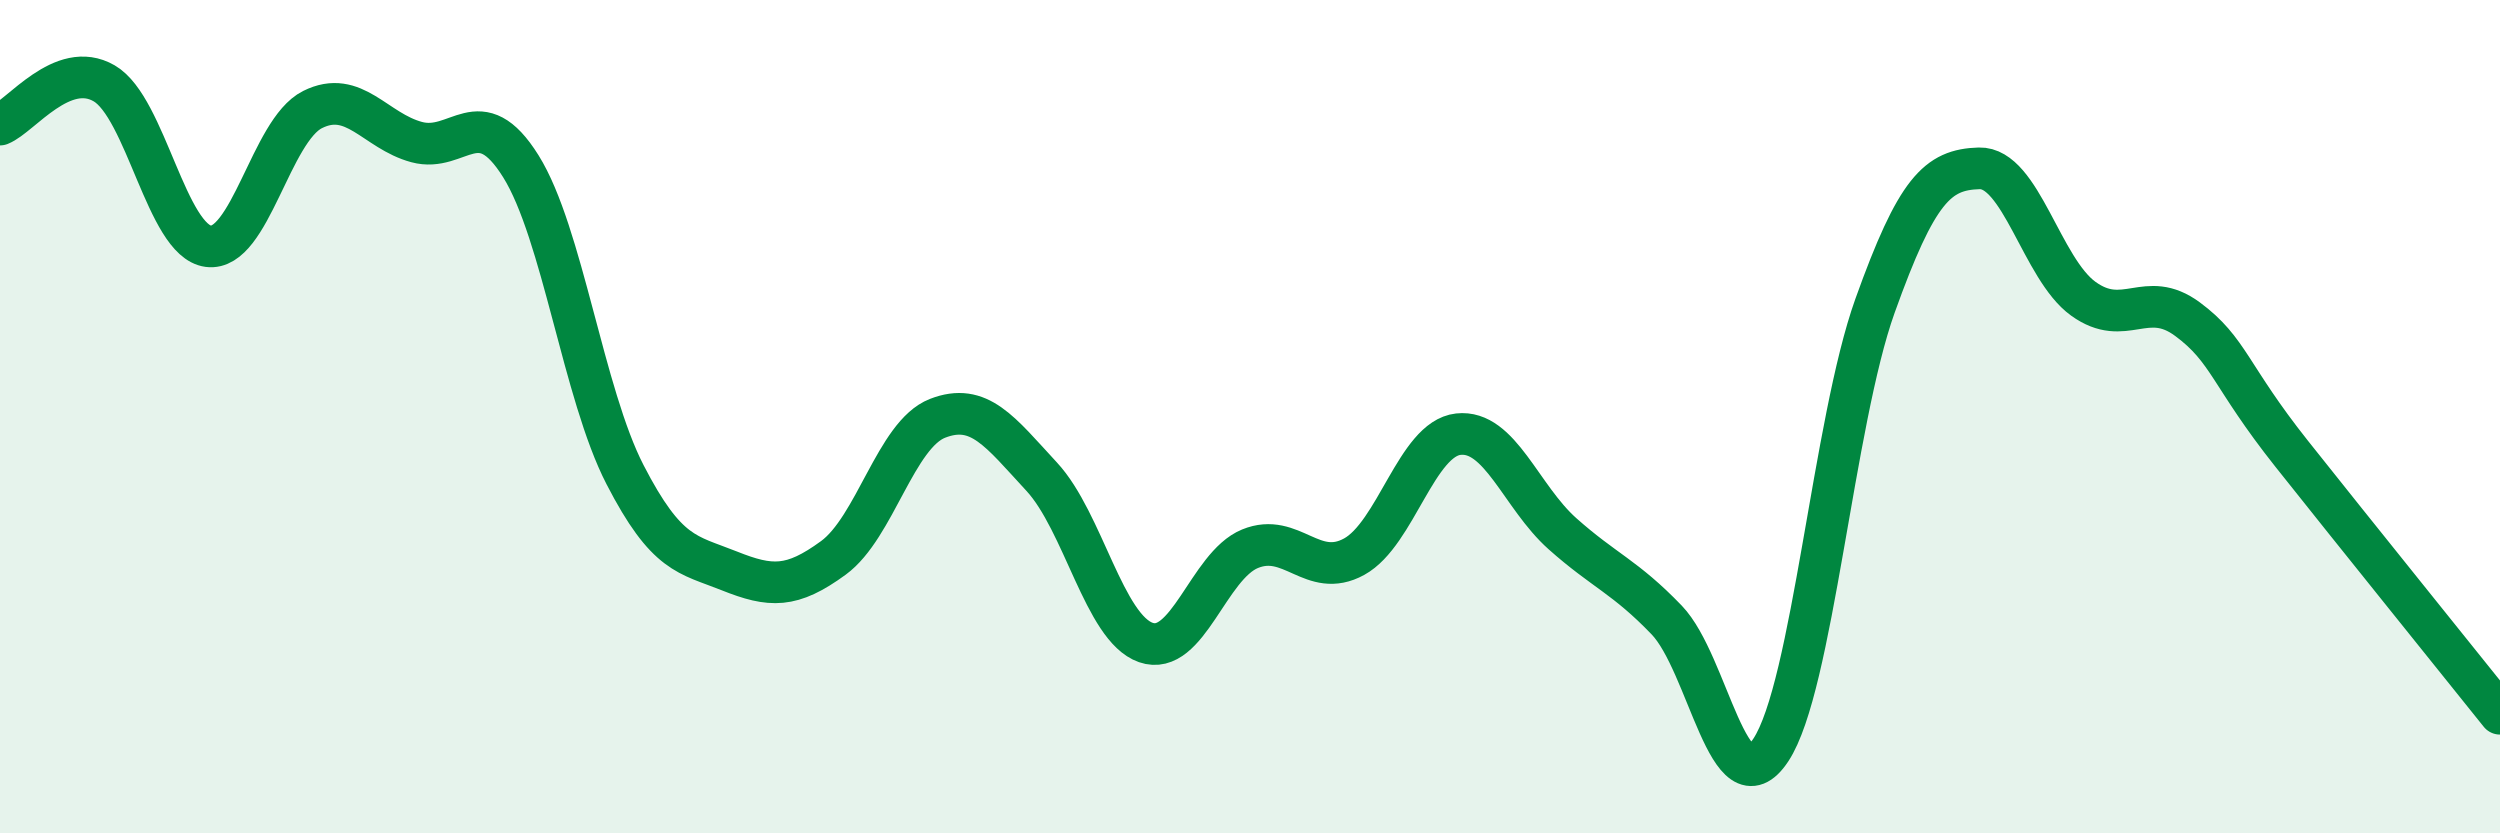
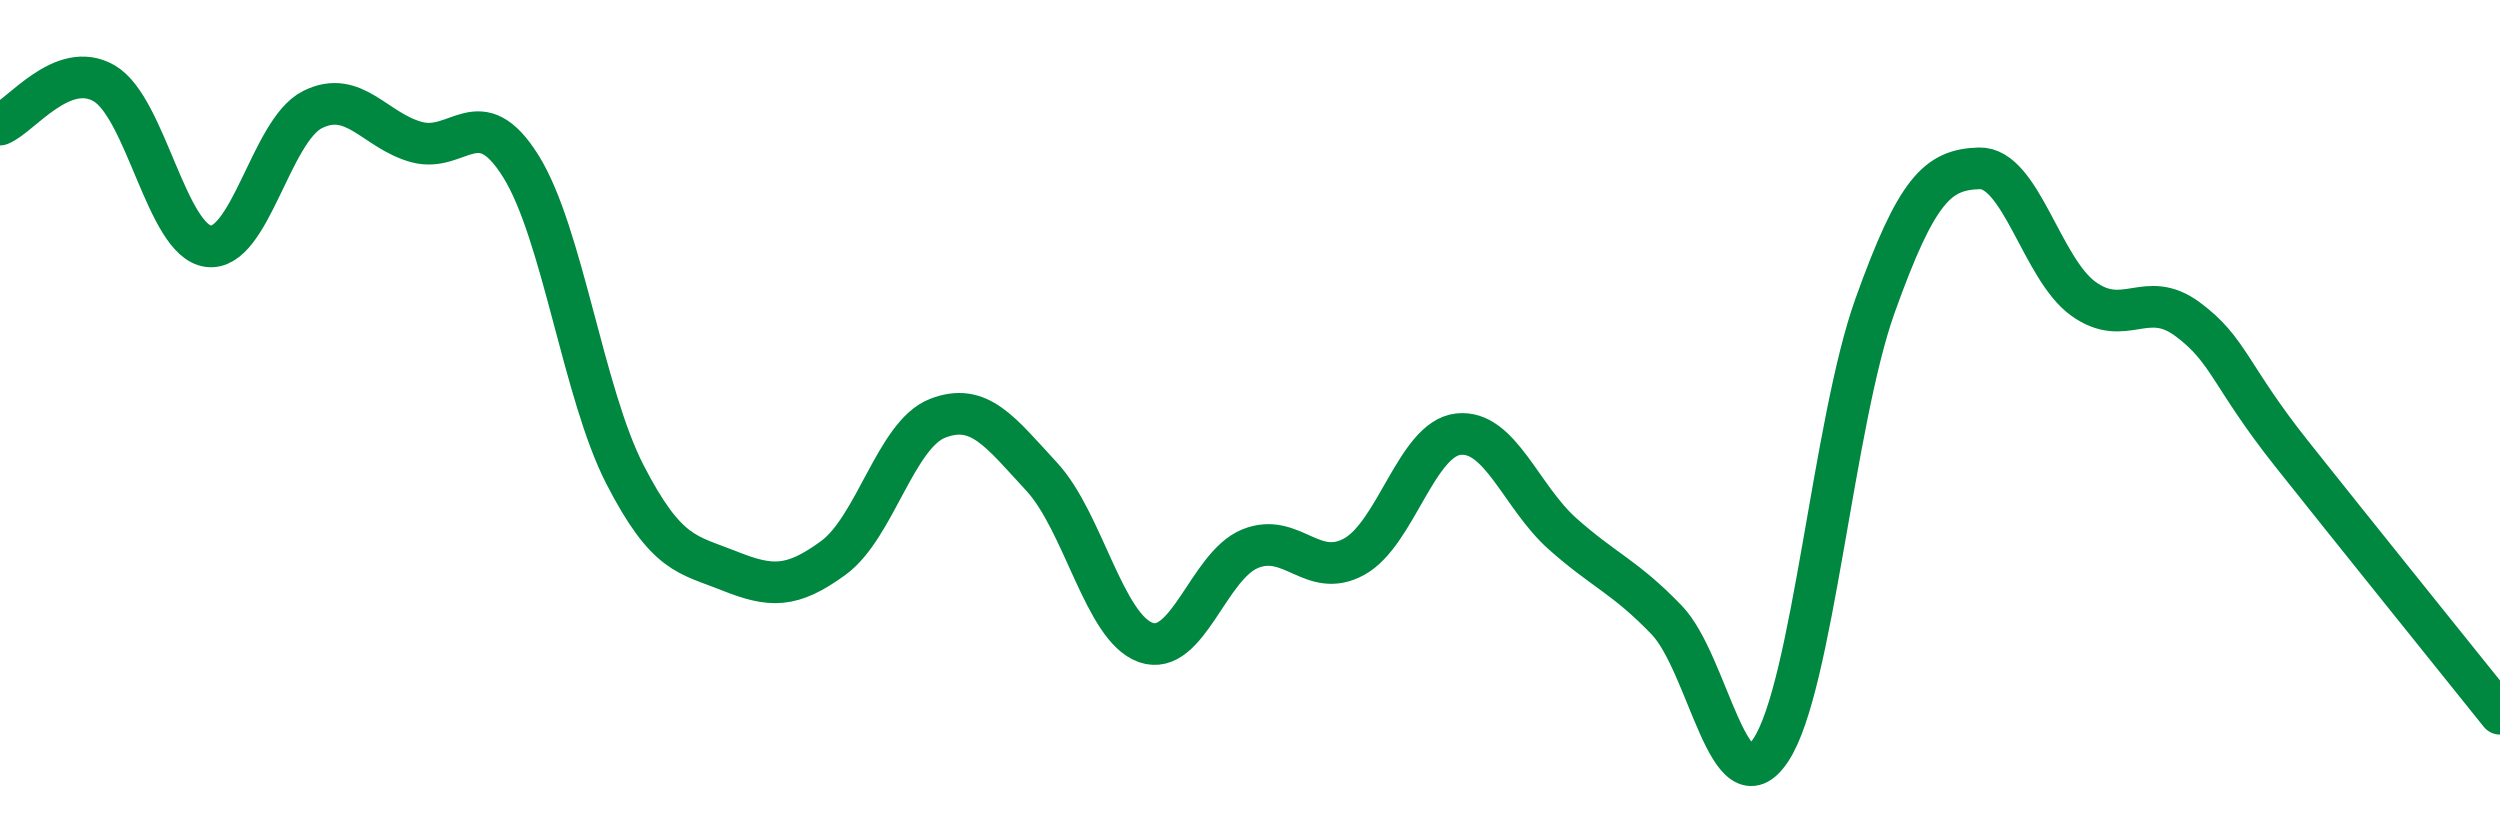
<svg xmlns="http://www.w3.org/2000/svg" width="60" height="20" viewBox="0 0 60 20">
-   <path d="M 0,2.99 C 0.5,2.79 1.5,1.42 2.5,2 C 3.5,2.58 4,5.78 5,5.91 C 6,6.04 6.5,3.13 7.5,2.63 C 8.5,2.13 9,3.14 10,3.41 C 11,3.68 11.5,2.39 12.5,3.99 C 13.5,5.59 14,9.45 15,11.39 C 16,13.33 16.5,13.3 17.5,13.7 C 18.5,14.1 19,14.12 20,13.39 C 21,12.66 21.5,10.43 22.5,10.04 C 23.5,9.65 24,10.36 25,11.44 C 26,12.52 26.5,15.07 27.5,15.42 C 28.5,15.77 29,13.58 30,13.17 C 31,12.76 31.5,13.91 32.5,13.36 C 33.5,12.81 34,10.53 35,10.42 C 36,10.31 36.5,11.92 37.5,12.81 C 38.5,13.7 39,13.84 40,14.88 C 41,15.92 41.5,19.51 42.5,18 C 43.5,16.49 44,10.13 45,7.34 C 46,4.55 46.5,4.07 47.5,4.04 C 48.5,4.01 49,6.45 50,7.17 C 51,7.89 51.5,6.92 52.5,7.66 C 53.5,8.4 53.5,9 55,10.89 C 56.5,12.78 59,15.88 60,17.13L60 20L0 20Z" fill="#008740" opacity="0.1" stroke-linecap="round" stroke-linejoin="round" />
  <path d="M 0,2.99 C 0.5,2.79 1.5,1.42 2.5,2 C 3.5,2.58 4,5.78 5,5.91 C 6,6.04 6.5,3.13 7.5,2.63 C 8.5,2.13 9,3.14 10,3.41 C 11,3.68 11.5,2.39 12.5,3.99 C 13.5,5.59 14,9.45 15,11.39 C 16,13.33 16.5,13.3 17.5,13.7 C 18.5,14.1 19,14.12 20,13.39 C 21,12.66 21.5,10.43 22.5,10.04 C 23.5,9.65 24,10.36 25,11.44 C 26,12.52 26.5,15.07 27.5,15.42 C 28.5,15.77 29,13.58 30,13.17 C 31,12.76 31.5,13.91 32.5,13.36 C 33.5,12.81 34,10.53 35,10.42 C 36,10.31 36.5,11.92 37.5,12.81 C 38.5,13.7 39,13.84 40,14.88 C 41,15.92 41.5,19.51 42.5,18 C 43.5,16.49 44,10.13 45,7.34 C 46,4.55 46.5,4.07 47.5,4.04 C 48.5,4.01 49,6.45 50,7.17 C 51,7.89 51.5,6.92 52.5,7.66 C 53.5,8.4 53.5,9 55,10.89 C 56.5,12.78 59,15.88 60,17.13" stroke="#008740" stroke-width="1" fill="none" stroke-linecap="round" stroke-linejoin="round" />
</svg>